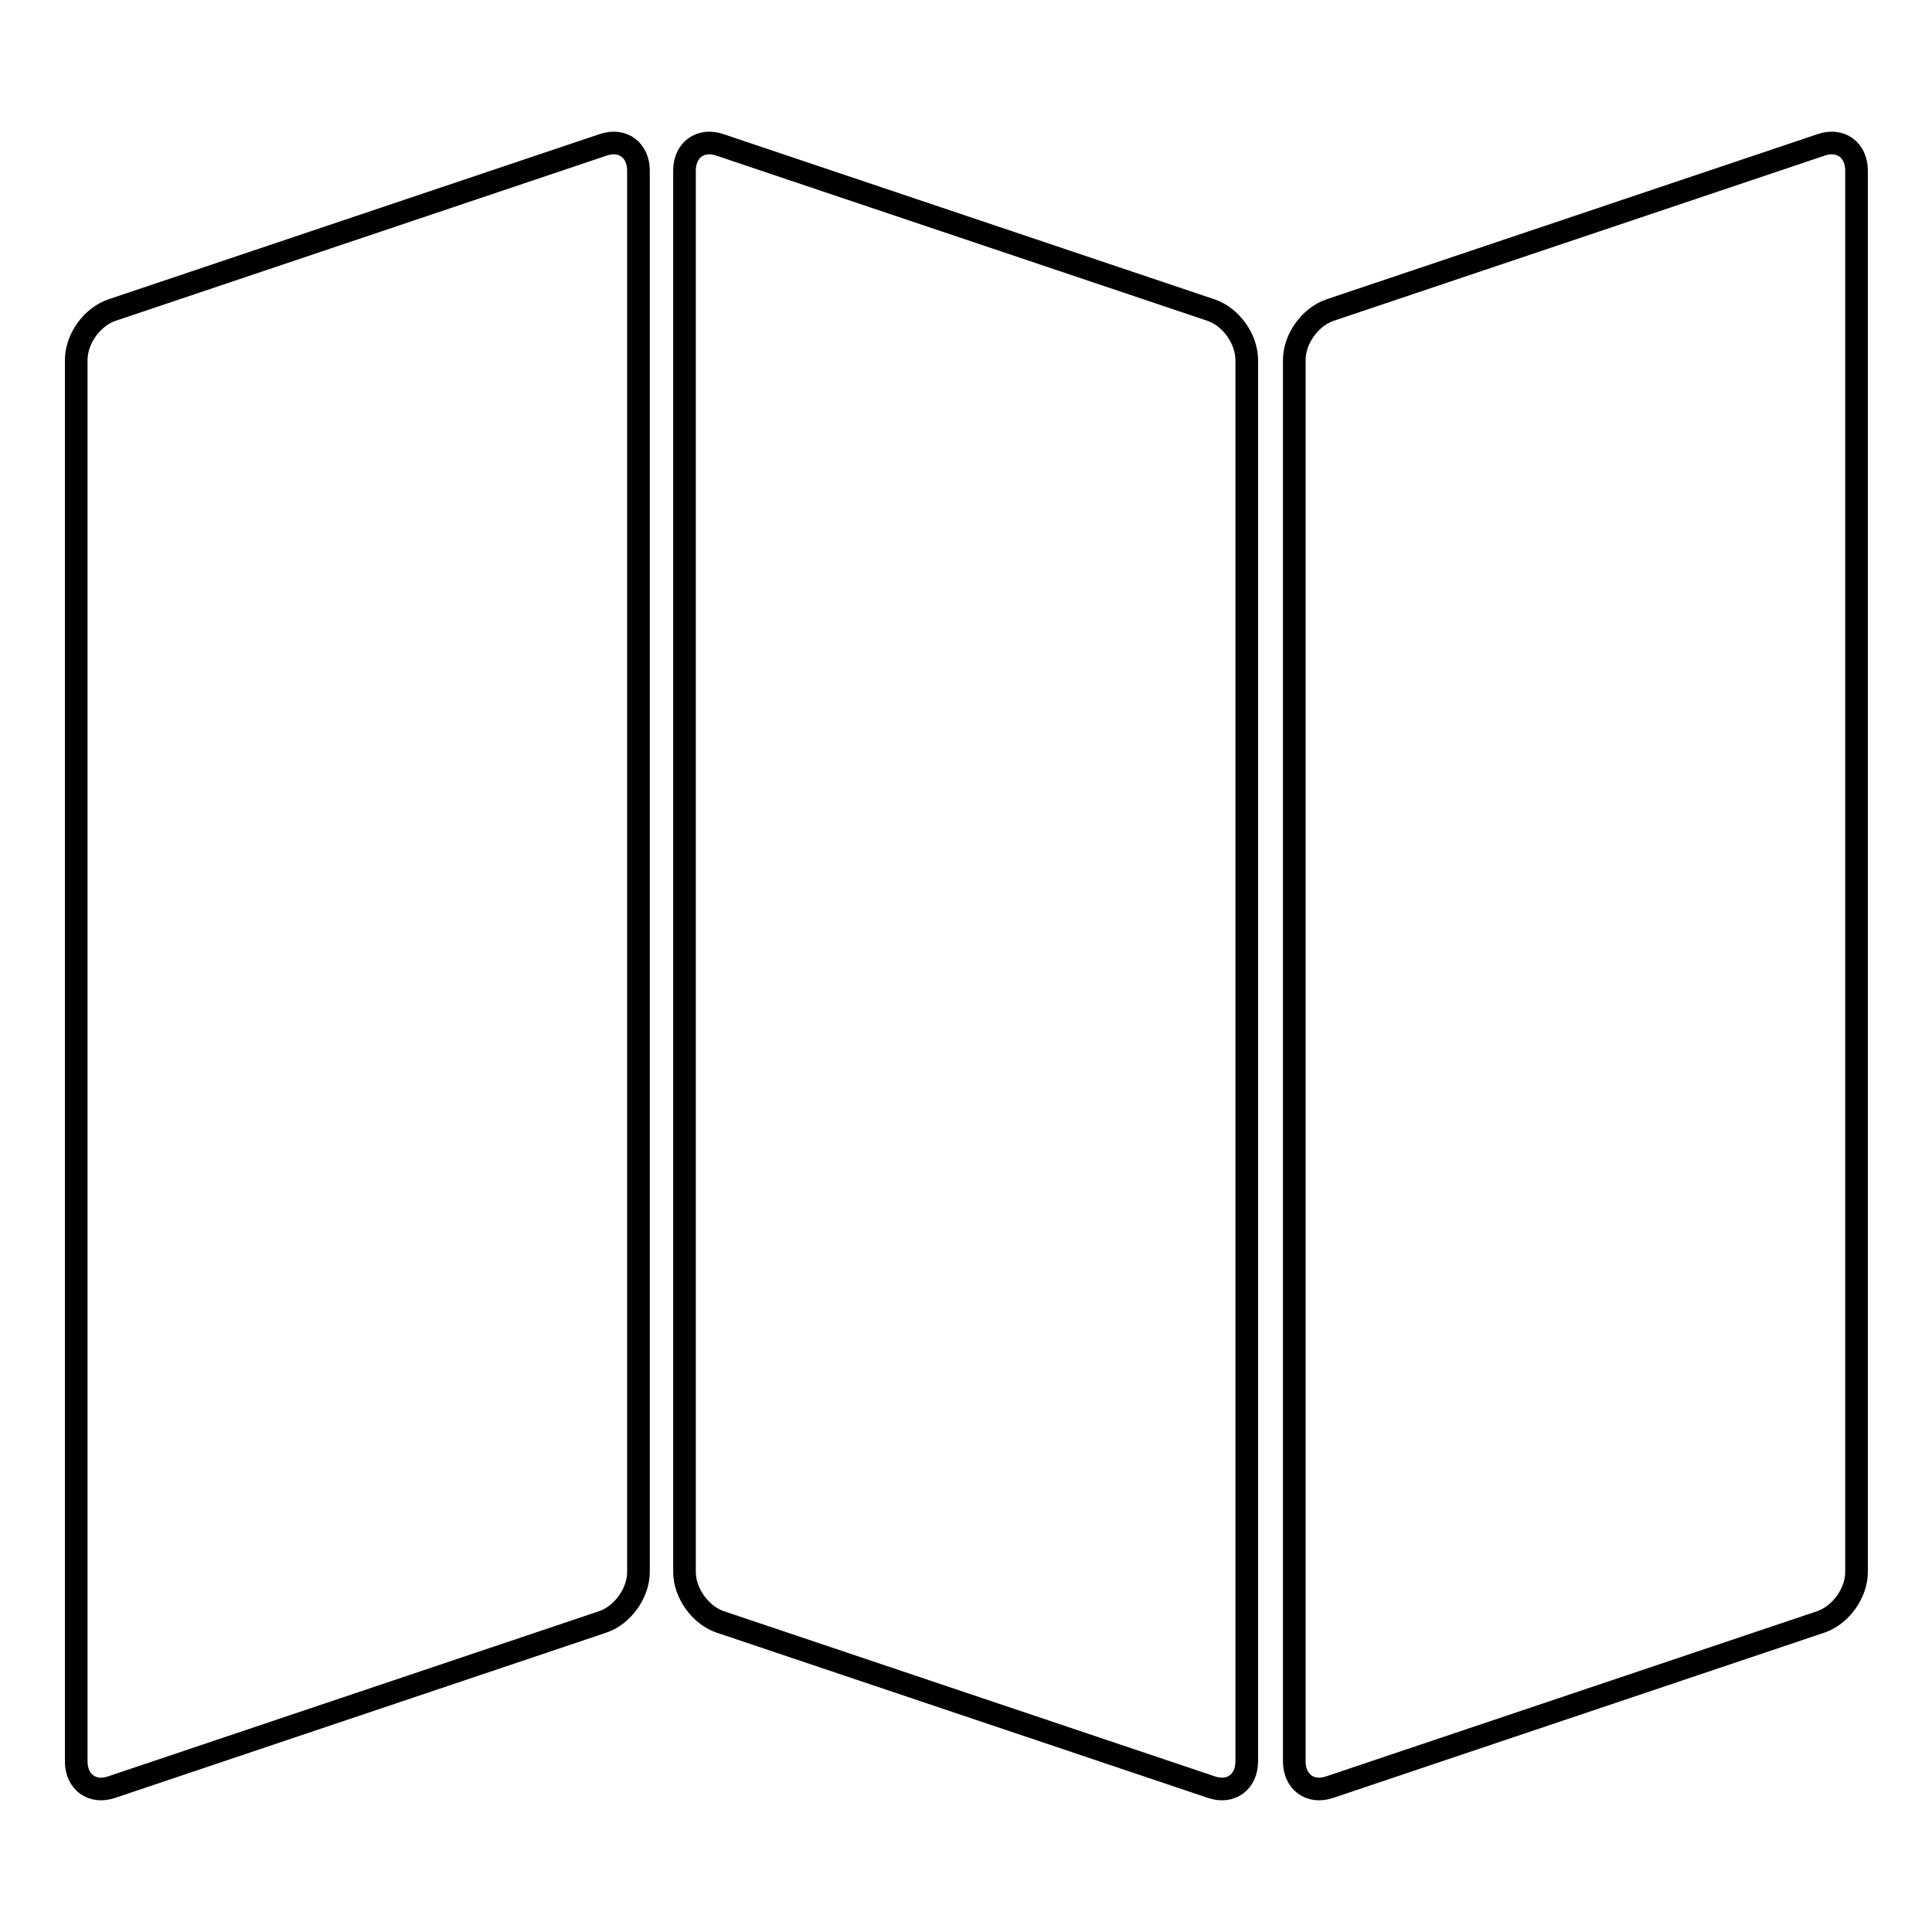
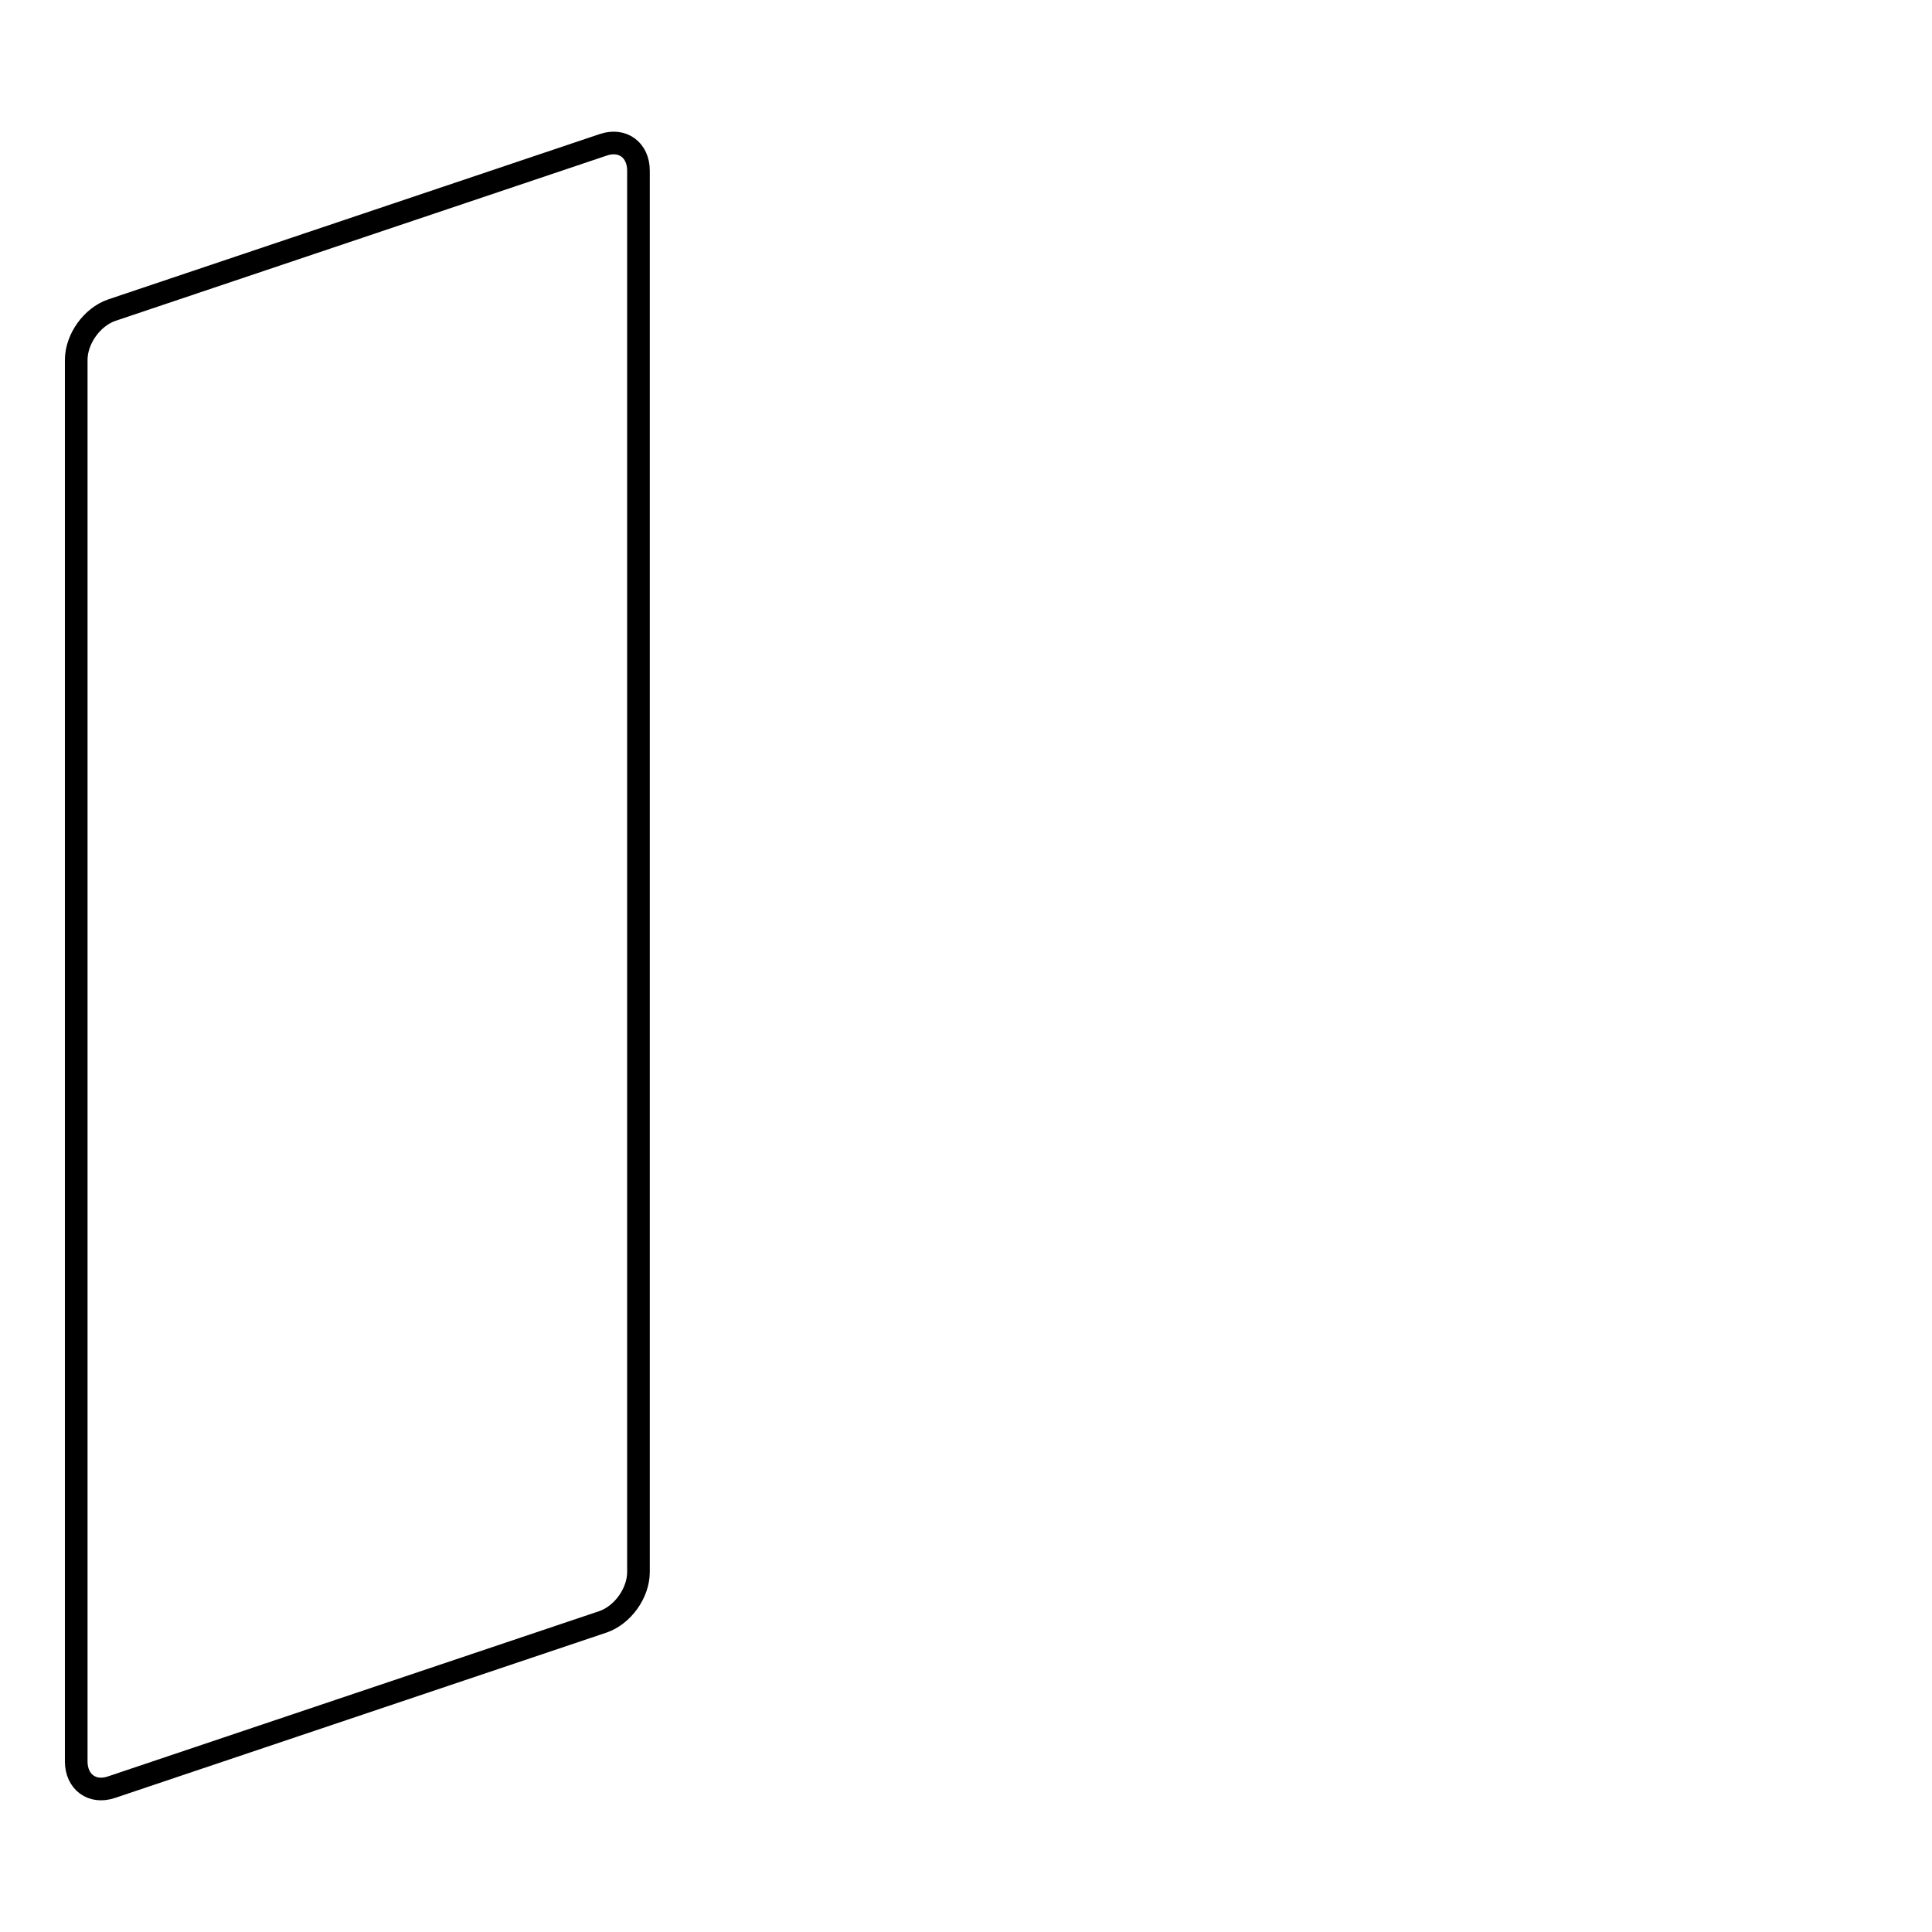
<svg xmlns="http://www.w3.org/2000/svg" version="1.1" x="0px" y="0px" viewBox="0 0 256 256" enable-background="new 0 0 256 256" xml:space="preserve">
  <g>
    <path stroke-width="3" fill-opacity="0" stroke="#000000" d="M84.6,208.3c0,2.8-2.1,5.7-4.7,6.6l-65.1,21.9c-2.6,0.9-4.7-0.7-4.7-3.4V47.7c0-2.8,2.1-5.7,4.7-6.6 l65.1-21.9c2.6-0.9,4.7,0.7,4.7,3.4V208.3z" />
-     <path stroke-width="3" fill-opacity="0" stroke="#000000" d="M246,208.3c0,2.8-2.1,5.7-4.7,6.6l-65.1,21.9c-2.6,0.9-4.7-0.7-4.7-3.4V47.7c0-2.8,2.1-5.7,4.7-6.6 l65.1-21.9c2.6-0.9,4.7,0.7,4.7,3.4V208.3z" />
-     <path stroke-width="3" fill-opacity="0" stroke="#000000" d="M90.7,208.3c0,2.8,2.1,5.7,4.7,6.6l65.1,21.9c2.6,0.9,4.7-0.7,4.7-3.4V47.7c0-2.8-2.1-5.7-4.7-6.6 L95.4,19.2c-2.6-0.9-4.7,0.7-4.7,3.4V208.3z" />
  </g>
</svg>